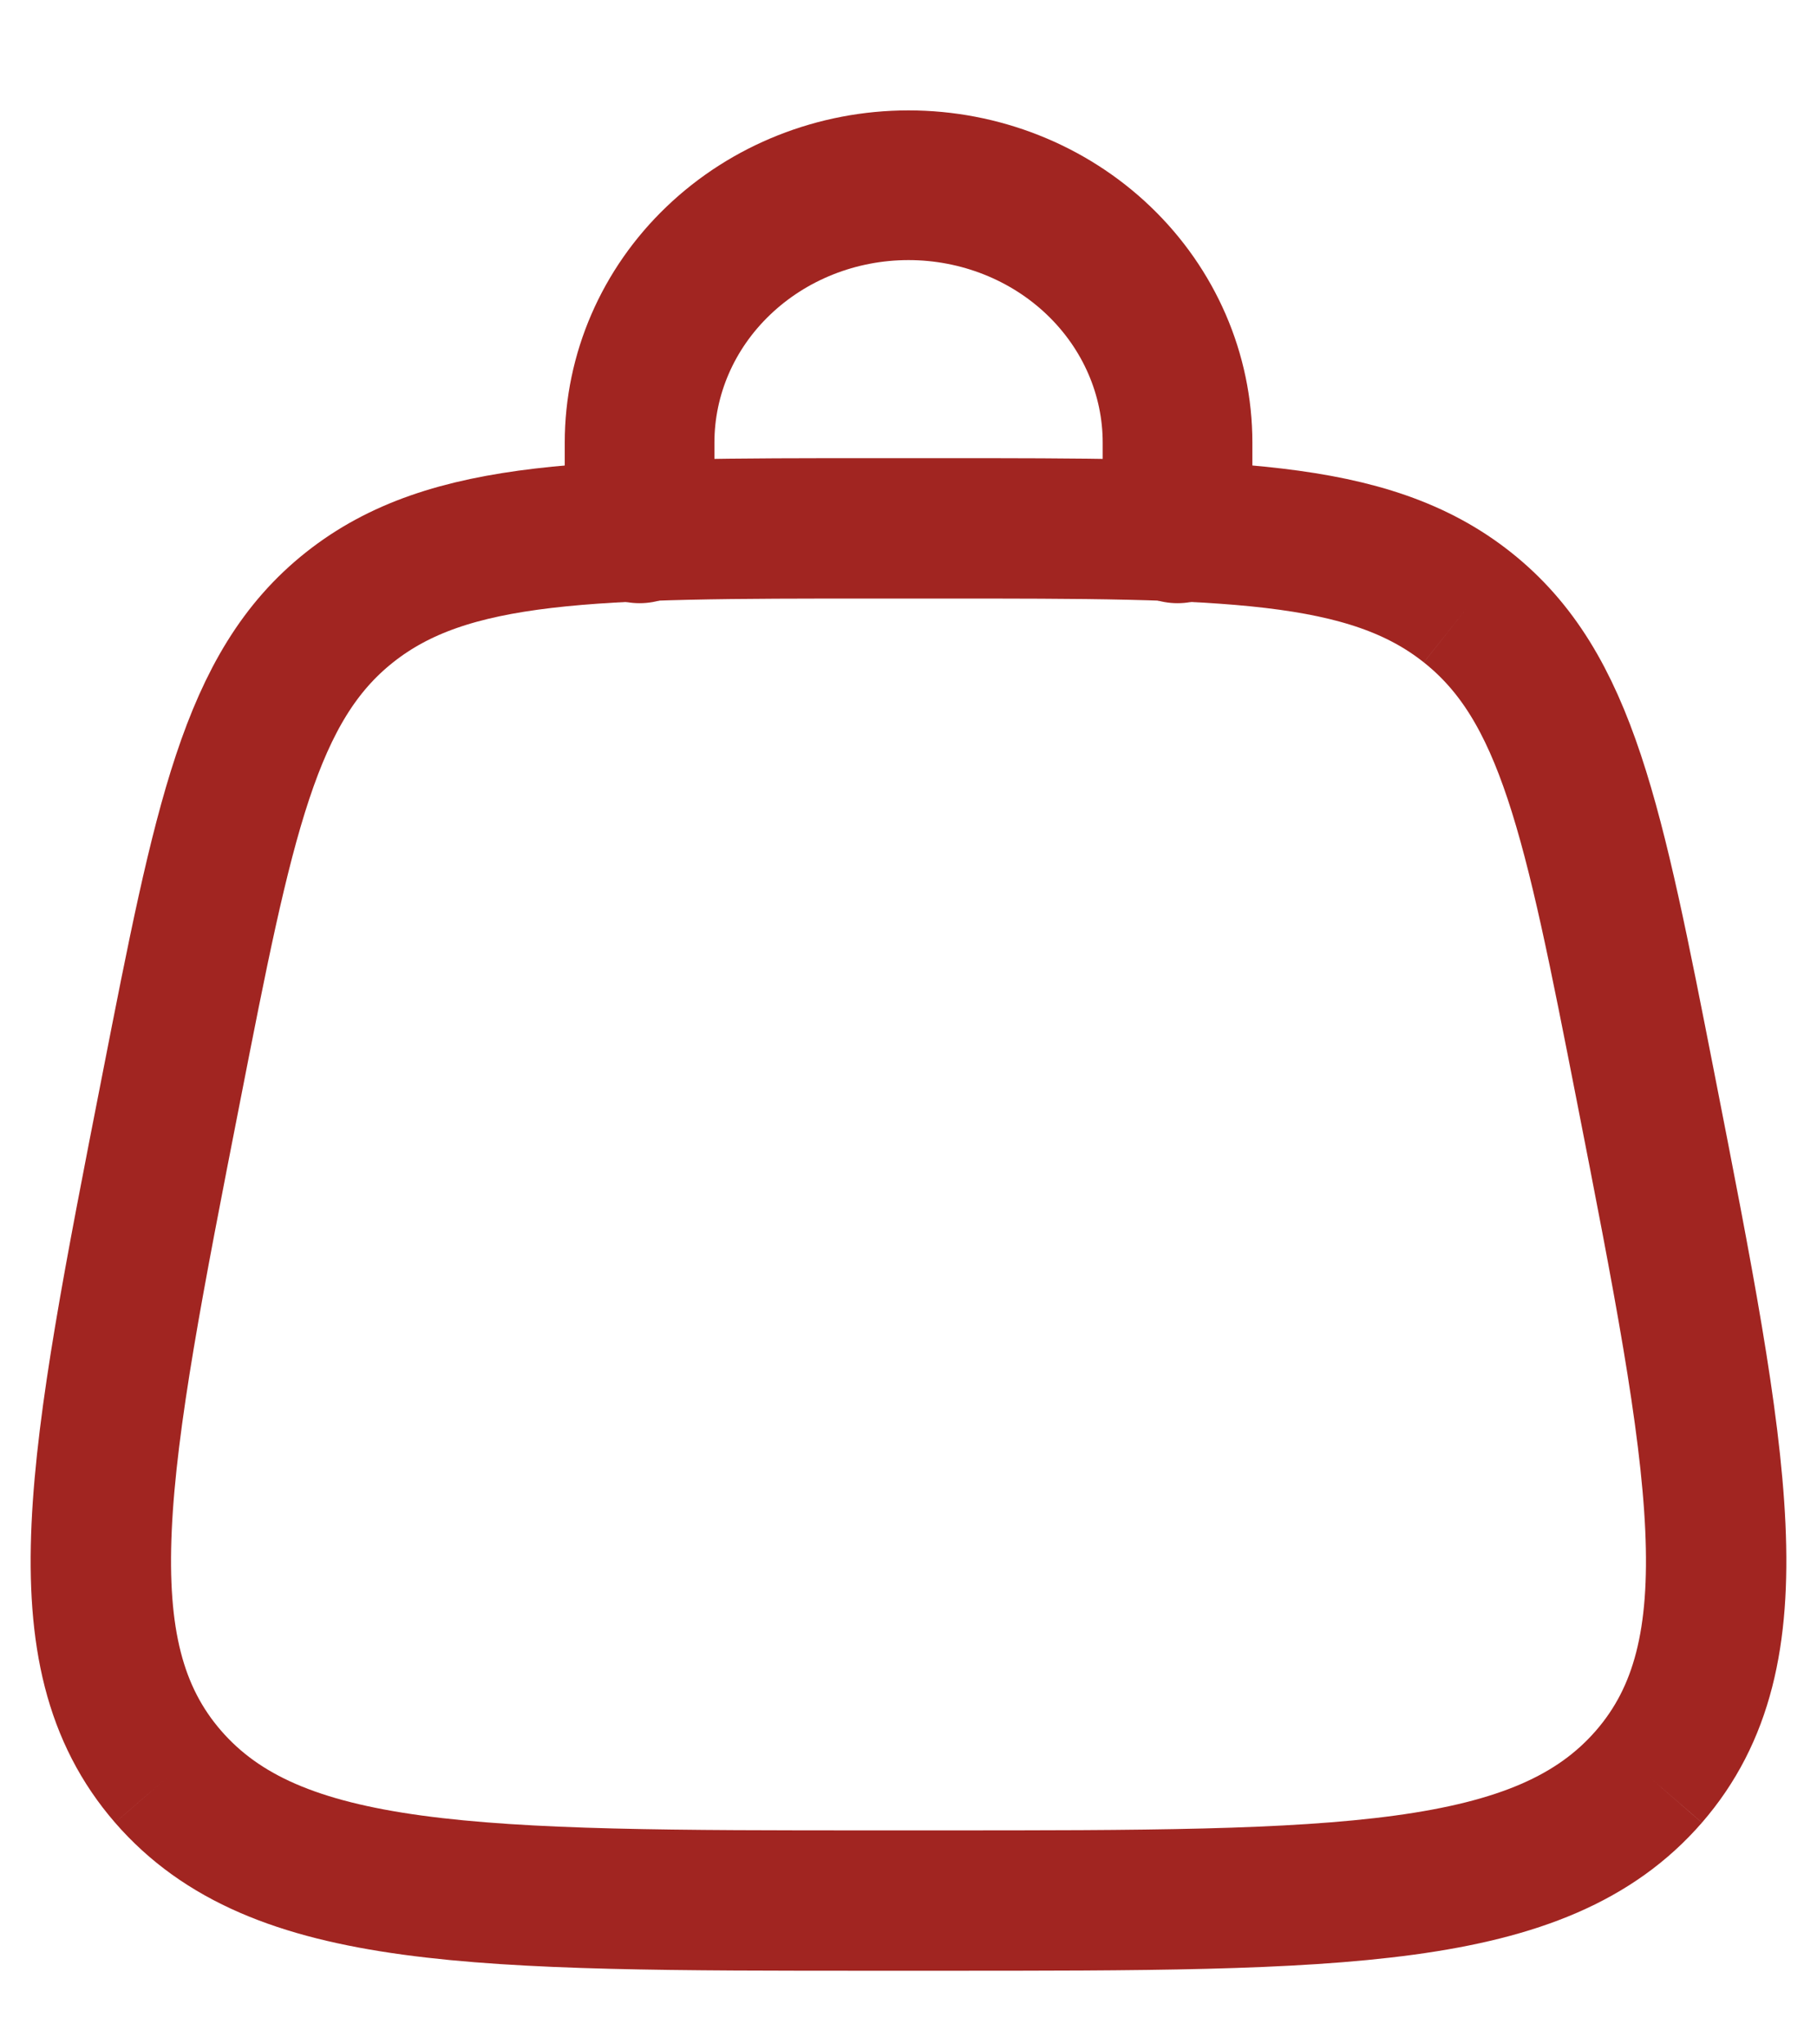
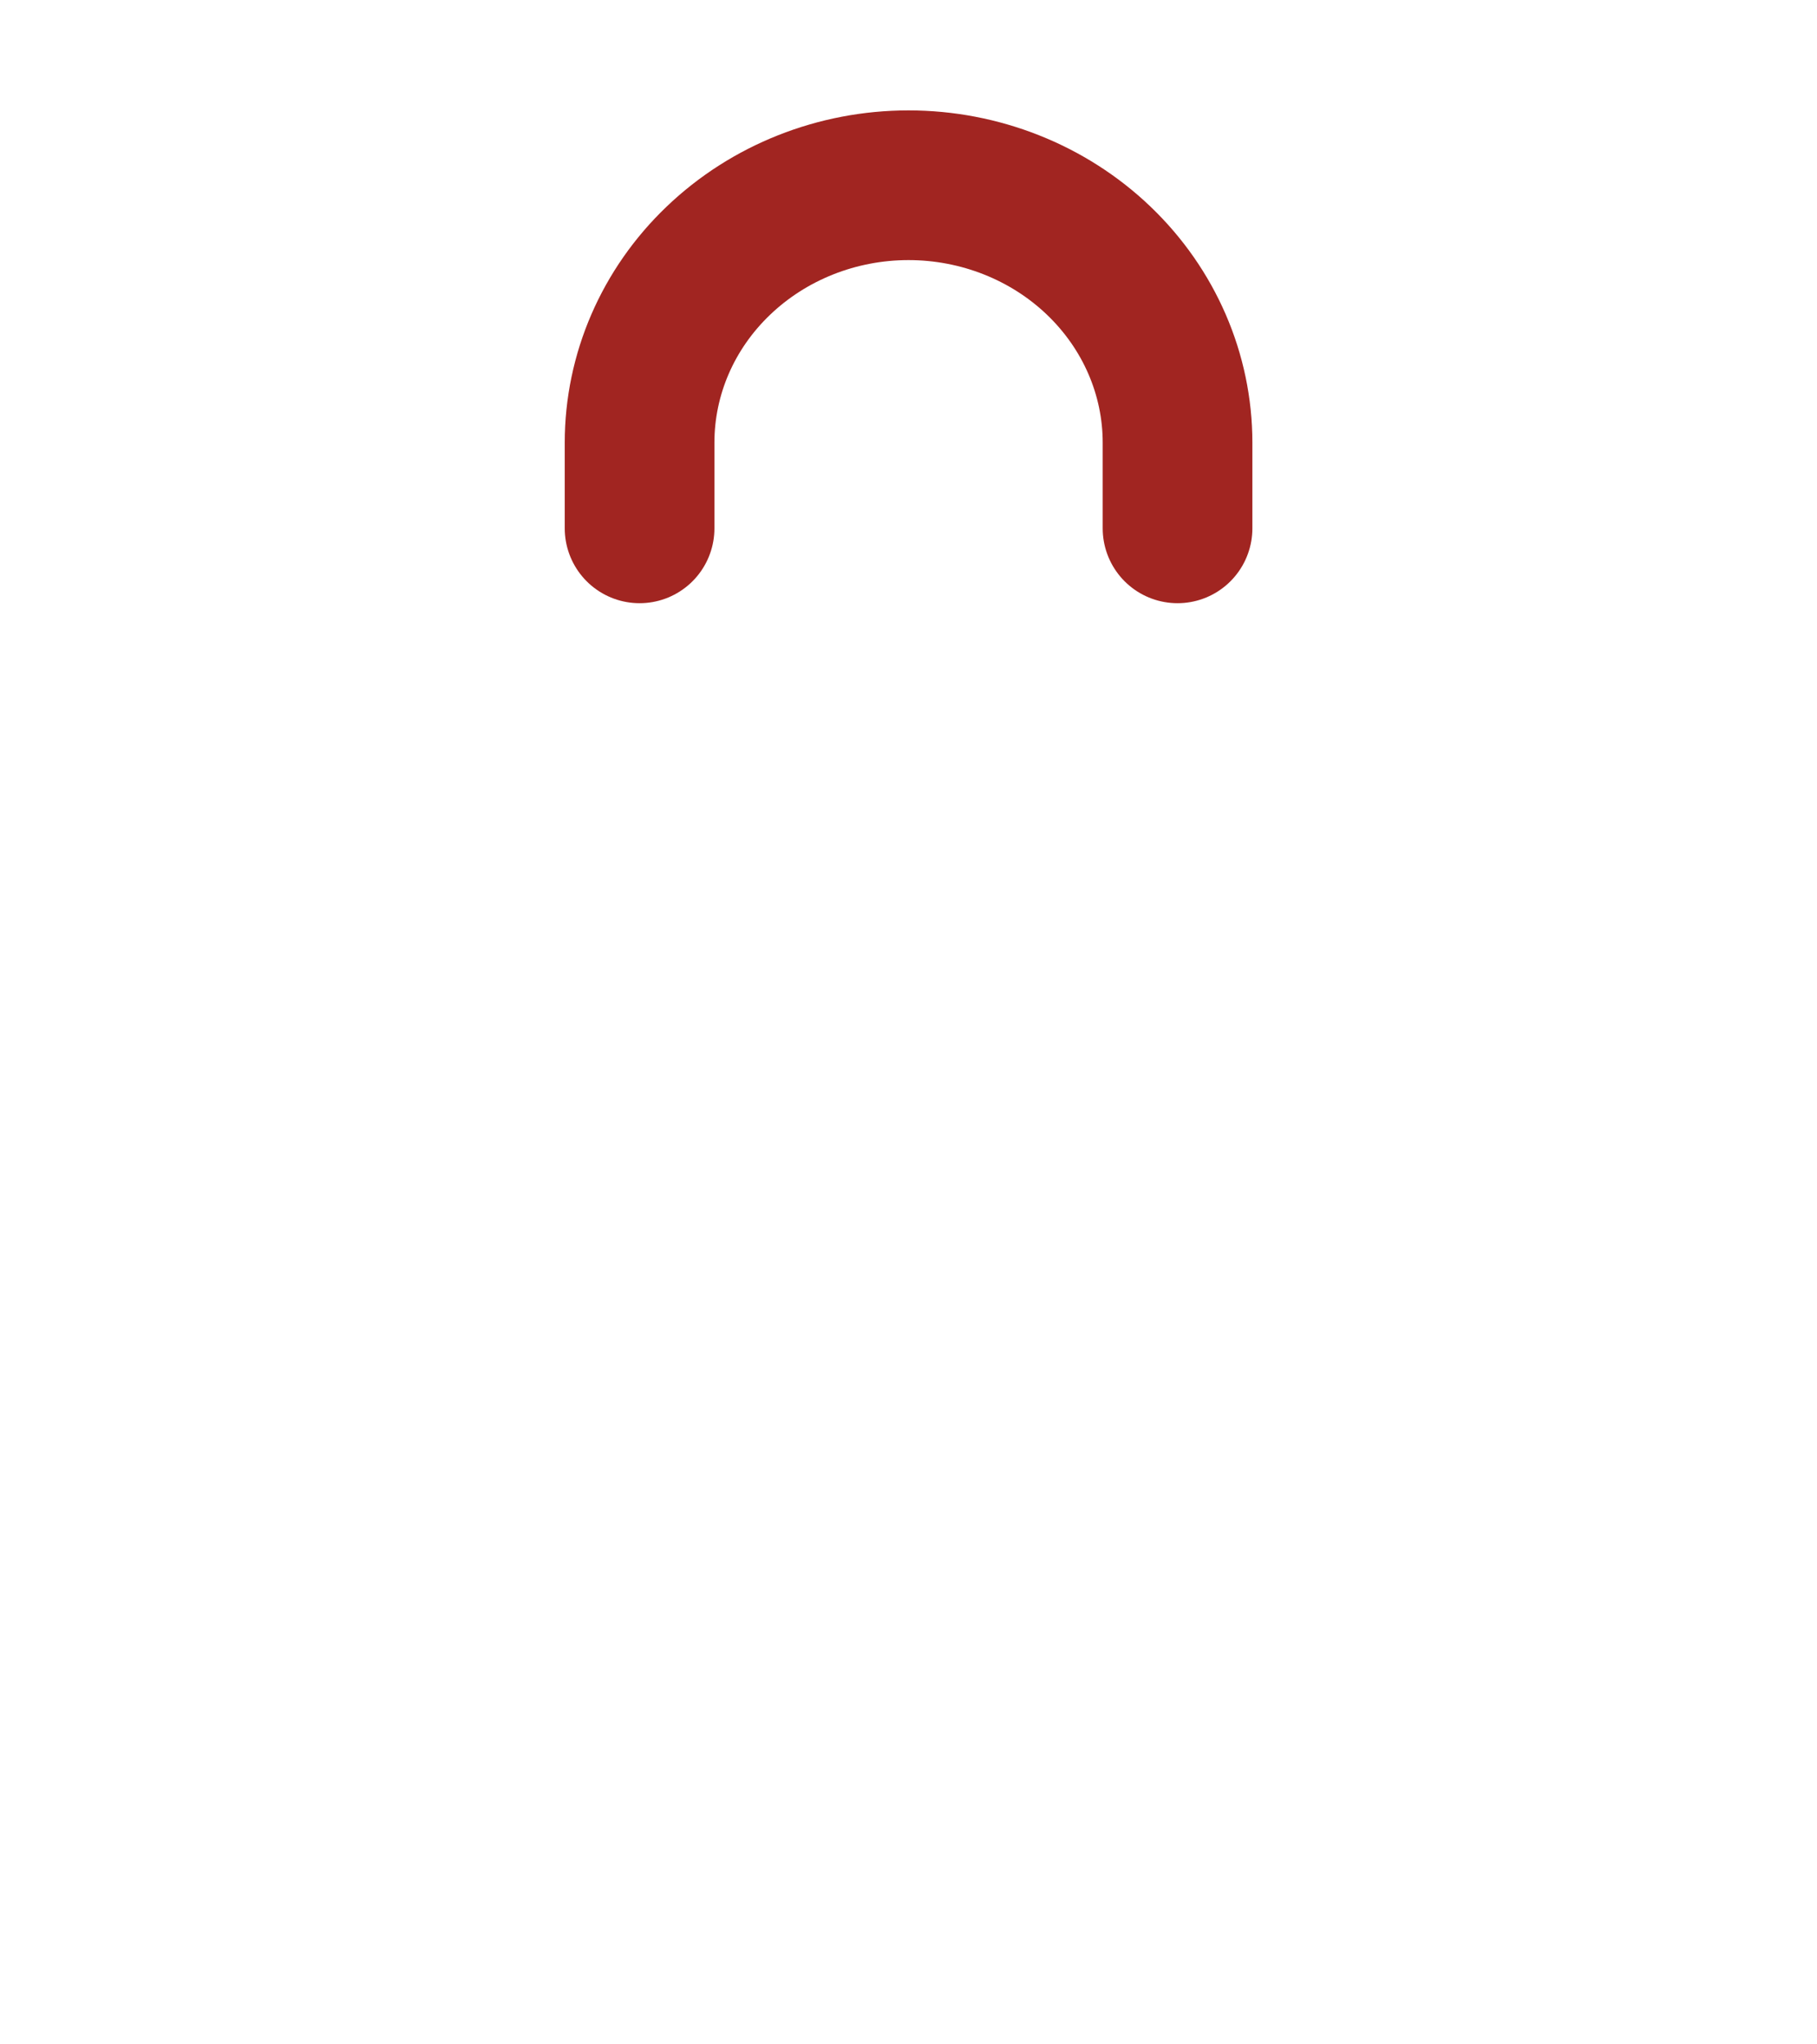
<svg xmlns="http://www.w3.org/2000/svg" width="16" height="18" viewBox="0 0 16 18" fill="none">
  <path d="M5.632 4.652V3.897C5.632 3.296 5.881 2.72 6.326 2.295C6.77 1.87 7.372 1.631 8 1.631C8.628 1.631 9.231 1.87 9.675 2.295C10.119 2.72 10.369 3.296 10.369 3.897V4.652" stroke="#A12521" stroke-width="1.318" stroke-linecap="round" />
-   <path d="M1.48 15.643C2.427 16.734 4.189 16.734 7.715 16.734H8.284C11.81 16.734 13.572 16.734 14.52 15.643M1.48 15.643C0.533 14.551 0.858 12.894 1.508 9.579C1.969 7.223 2.2 6.044 3.077 5.348M14.52 15.643C15.467 14.551 15.142 12.894 14.492 9.579C14.03 7.223 13.799 6.044 12.922 5.348M12.922 5.348C12.046 4.652 10.791 4.652 8.285 4.652H7.715C5.208 4.652 3.954 4.652 3.077 5.348" stroke="#A12521" stroke-width="1.236" />
</svg>